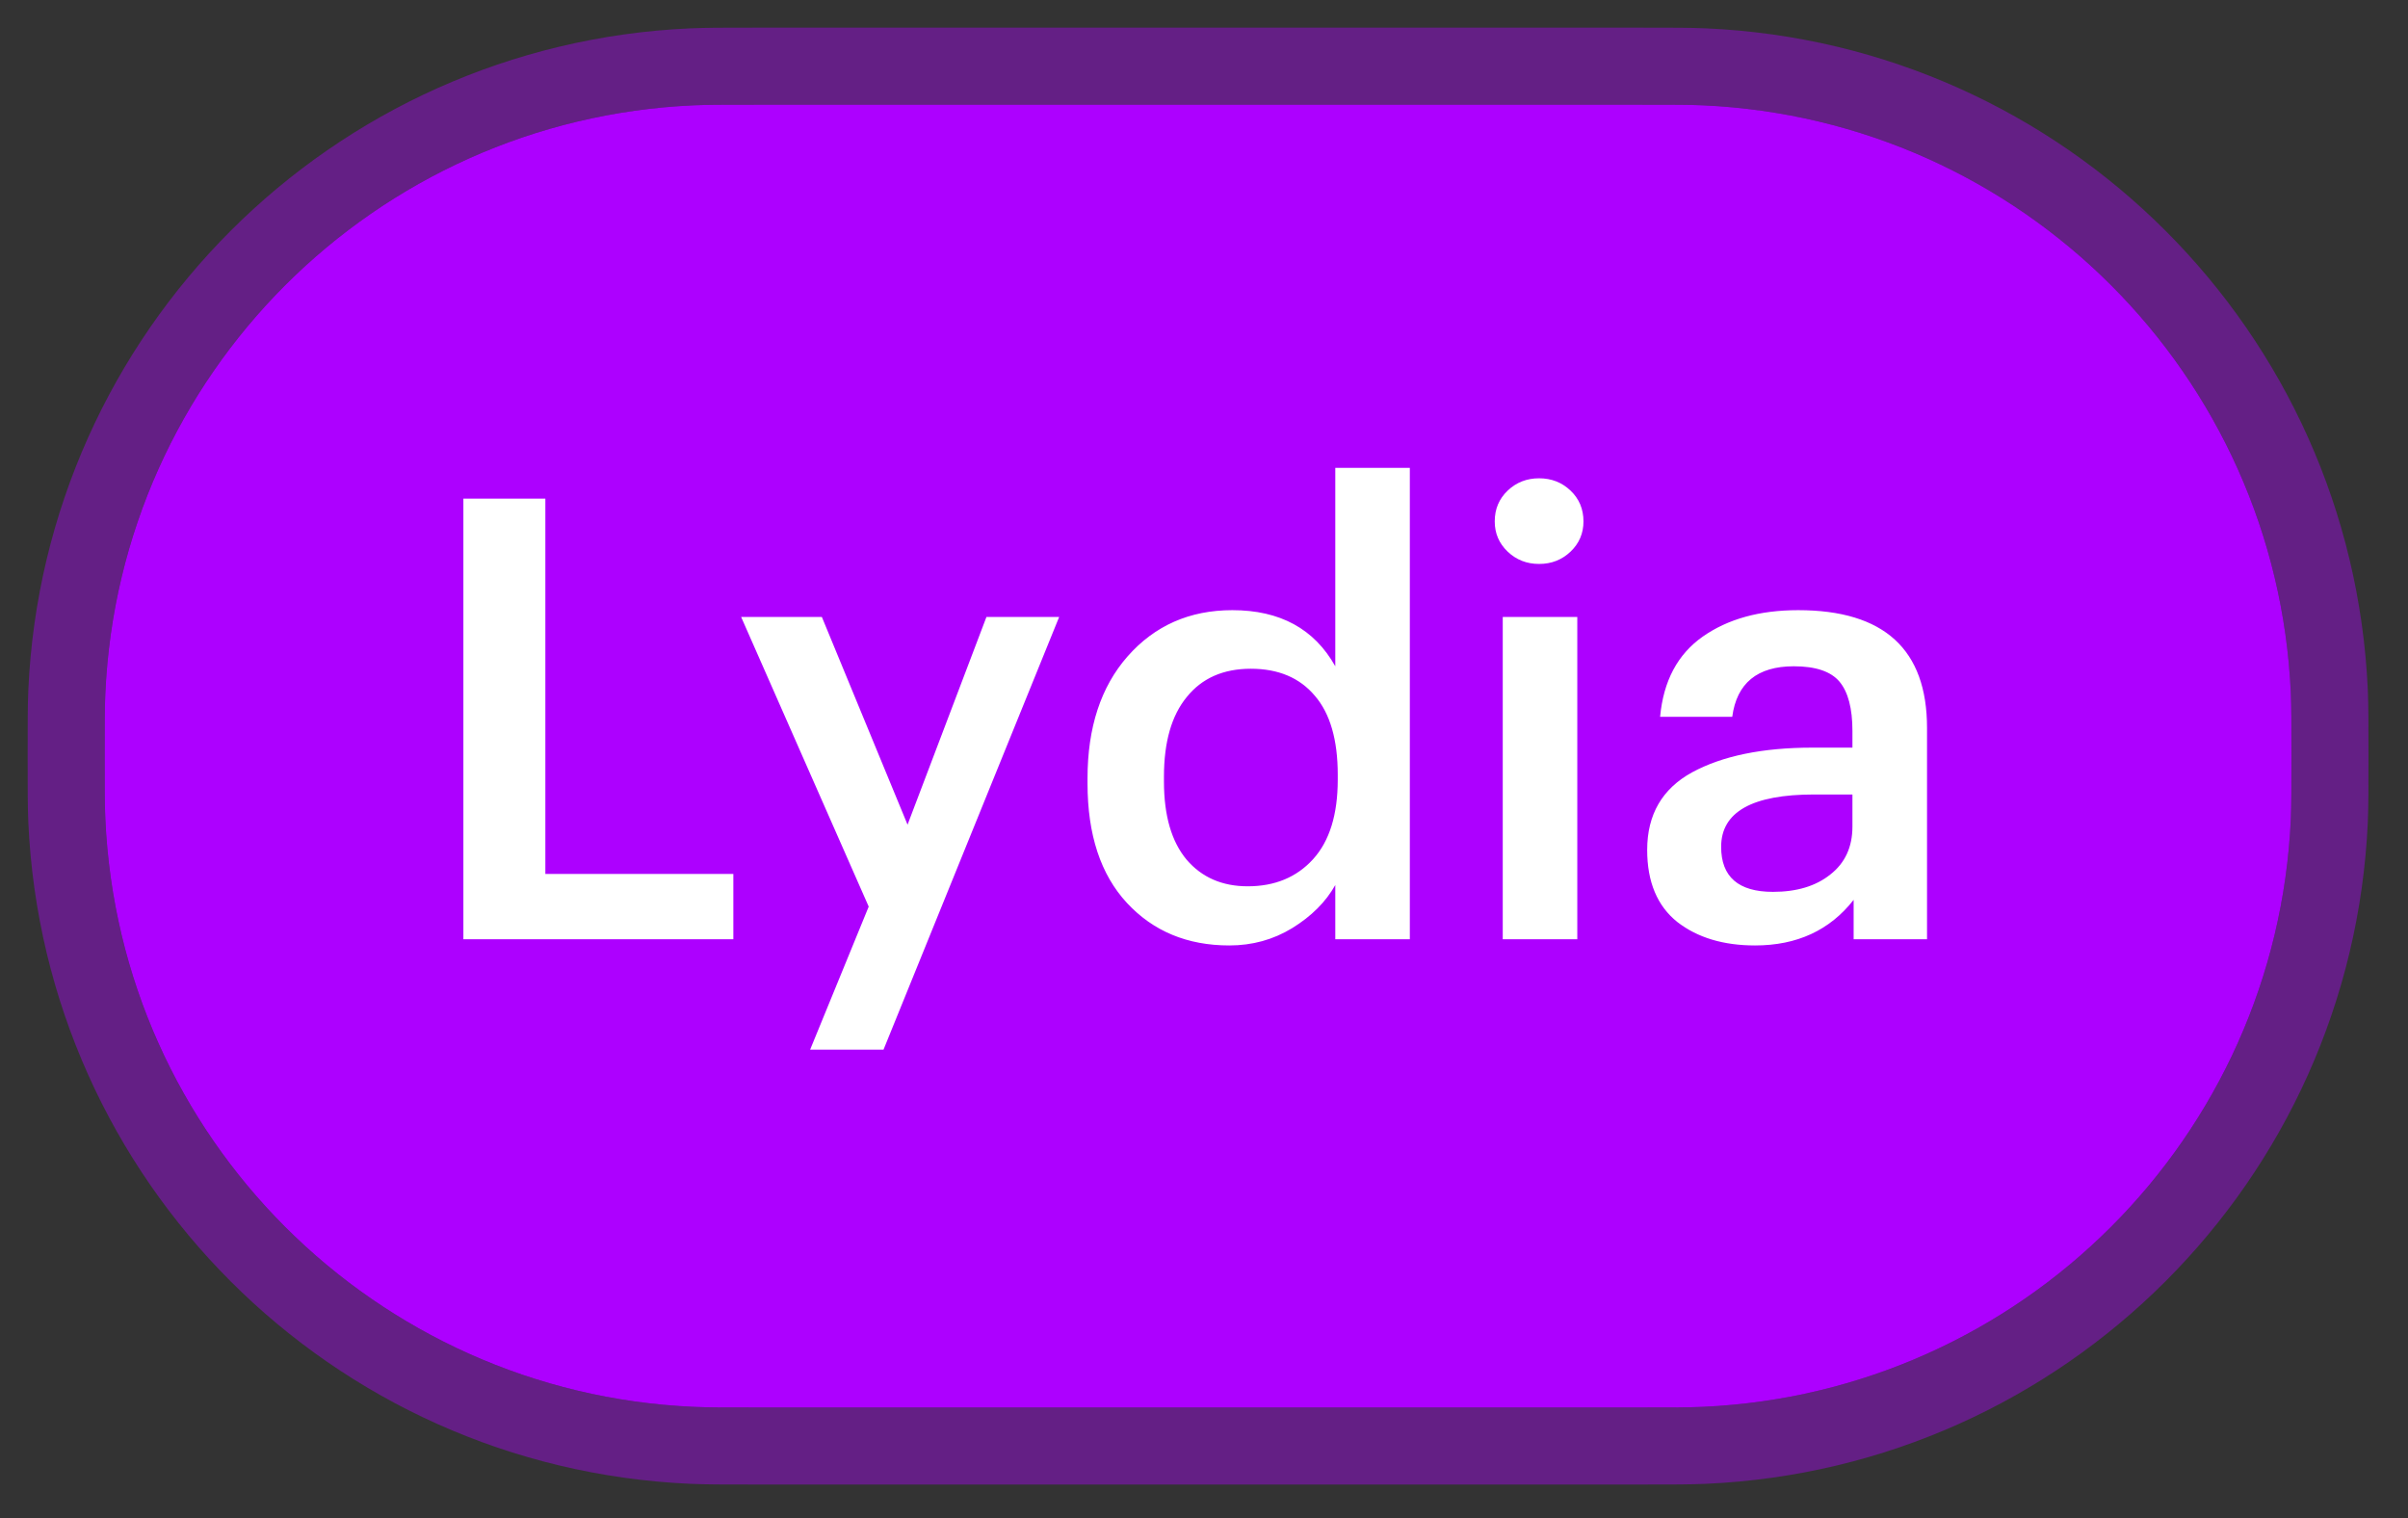
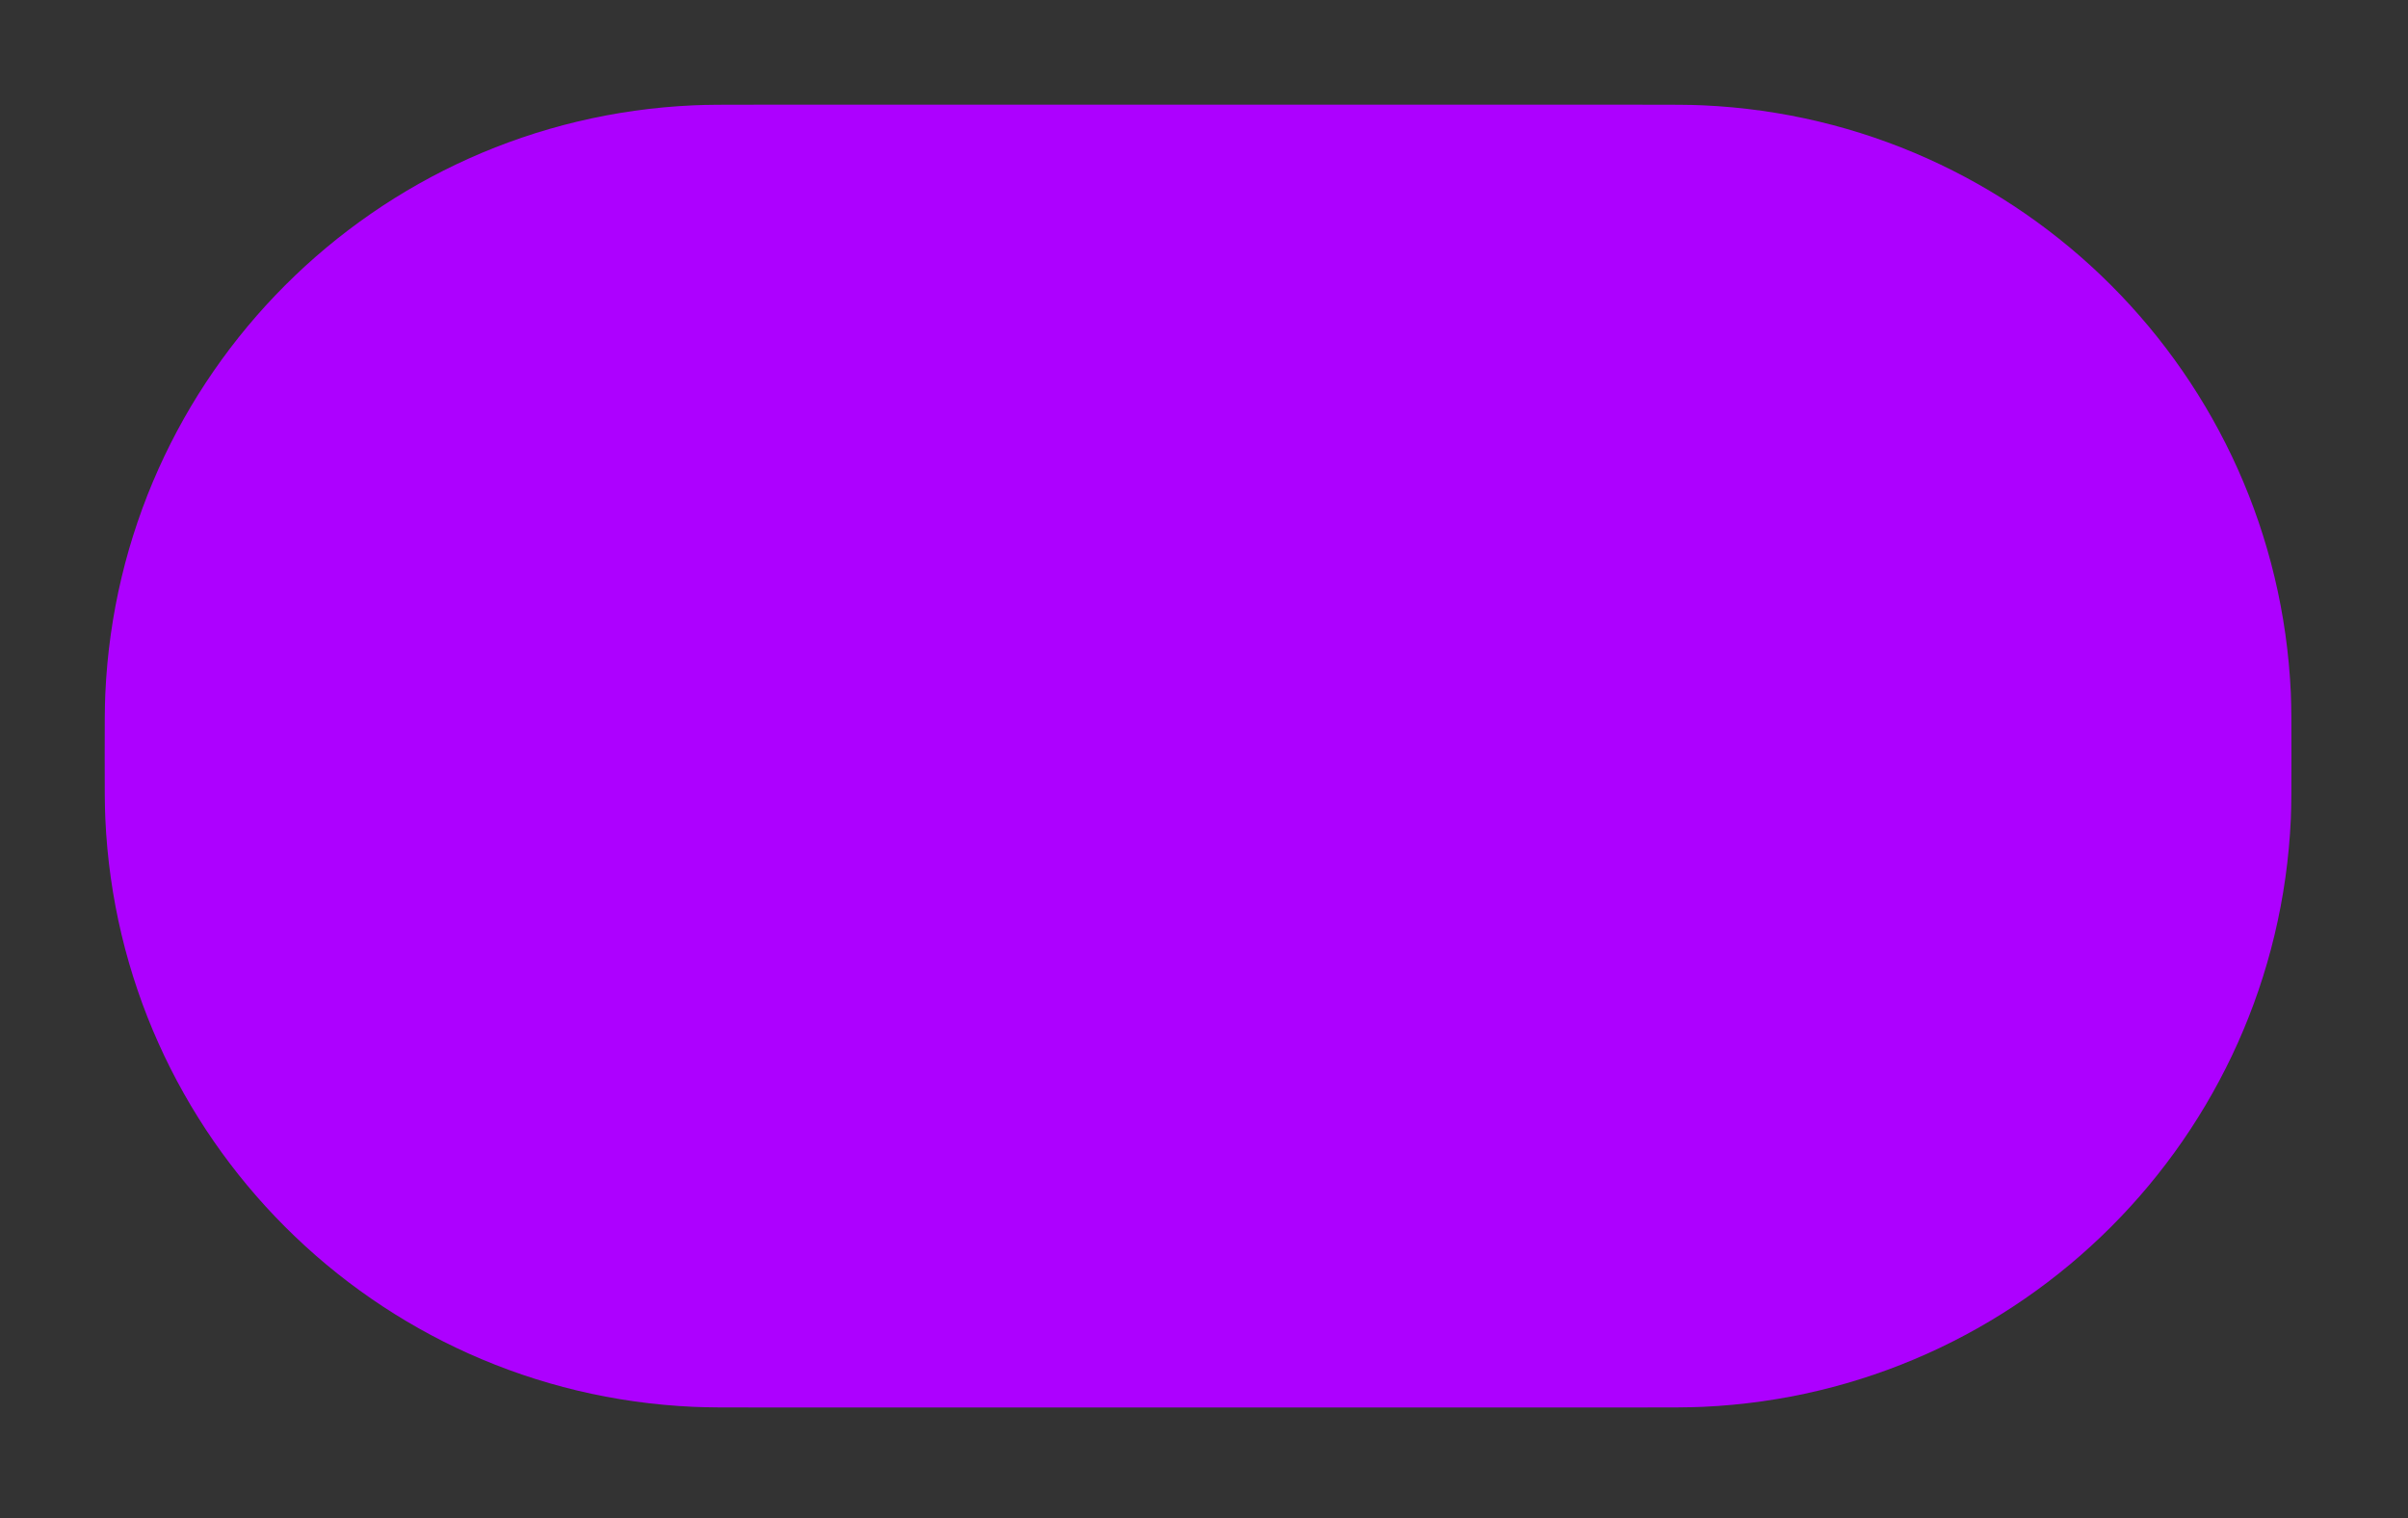
<svg xmlns="http://www.w3.org/2000/svg" width="46" height="29" viewBox="0 0 46 29" fill="none">
  <rect x="0" y="0" width="46" height="29" fill="#333333" stroke="none" />
  <path d="M43.773 14.441C43.773 13.818 43.773 13.506 43.762 13.243C43.489 7.157 38.617 2.285 32.531 2.012C32.267 2 31.955 2 31.332 2H14.443C13.821 2 13.51 2 13.248 2.012C7.158 2.284 2.284 7.159 2.012 13.248C2 13.511 2 13.822 2 14.443C2 15.065 2 15.376 2.012 15.639C2.284 21.728 7.158 26.603 13.248 26.875C13.51 26.887 13.821 26.887 14.443 26.887H31.328C31.952 26.887 32.264 26.887 32.527 26.875C38.615 26.602 43.489 21.729 43.762 15.641C43.773 15.377 43.773 15.065 43.773 14.441Z" fill="#AD00FF" />
-   <path d="M8.852 9.525H10.418V16.695H14.009V17.943H8.852V9.525ZM16.595 17.319L14.158 11.786H15.7L17.337 15.754L18.844 11.786H20.233L16.878 20.051H15.476L16.595 17.319ZM23.483 18.061C22.682 18.061 22.03 17.79 21.528 17.249C21.026 16.707 20.775 15.946 20.775 14.965V14.87C20.775 13.897 21.03 13.12 21.54 12.539C22.058 11.951 22.725 11.656 23.541 11.656C24.452 11.656 25.107 12.013 25.508 12.728V8.937H26.932V17.943H25.508V16.907C25.327 17.229 25.052 17.504 24.683 17.731C24.322 17.951 23.922 18.061 23.483 18.061ZM23.836 16.931C24.354 16.931 24.77 16.758 25.084 16.413C25.398 16.067 25.555 15.561 25.555 14.894V14.8C25.555 14.133 25.409 13.63 25.119 13.293C24.829 12.947 24.42 12.775 23.895 12.775C23.369 12.775 22.96 12.955 22.67 13.316C22.38 13.669 22.235 14.176 22.235 14.835V14.929C22.235 15.581 22.38 16.079 22.67 16.425C22.96 16.762 23.349 16.931 23.836 16.931ZM28.707 11.786H30.131V17.943H28.707V11.786ZM30.002 10.538C29.837 10.695 29.637 10.773 29.401 10.773C29.166 10.773 28.966 10.695 28.801 10.538C28.636 10.381 28.554 10.188 28.554 9.961C28.554 9.725 28.636 9.529 28.801 9.372C28.966 9.215 29.166 9.137 29.401 9.137C29.637 9.137 29.837 9.215 30.002 9.372C30.167 9.529 30.249 9.725 30.249 9.961C30.249 10.188 30.167 10.381 30.002 10.538ZM33.527 18.061C32.922 18.061 32.428 17.912 32.043 17.614C31.659 17.308 31.466 16.848 31.466 16.236C31.466 15.561 31.753 15.067 32.326 14.753C32.907 14.439 33.672 14.282 34.622 14.282H35.387V13.964C35.387 13.532 35.304 13.218 35.14 13.022C34.975 12.826 34.684 12.728 34.268 12.728C33.57 12.728 33.177 13.05 33.091 13.693H31.713C31.776 13.01 32.047 12.5 32.526 12.162C33.005 11.825 33.613 11.656 34.351 11.656C35.991 11.656 36.812 12.406 36.812 13.905V17.943H35.41V17.19C34.955 17.771 34.327 18.061 33.527 18.061ZM33.868 17.037C34.323 17.037 34.688 16.927 34.963 16.707C35.246 16.487 35.387 16.181 35.387 15.789V15.177H34.657C33.472 15.177 32.879 15.51 32.879 16.177C32.879 16.75 33.209 17.037 33.868 17.037Z" fill="white" />
-   <path d="M44.497 13.21C44.509 13.49 44.509 13.816 44.509 14.415L44.509 14.441L44.509 14.468C44.509 15.067 44.509 15.393 44.497 15.674C44.207 22.142 39.029 27.32 32.56 27.61C32.28 27.623 31.953 27.623 31.354 27.623H31.328H14.443H14.417C13.82 27.623 13.494 27.623 13.215 27.61C6.745 27.321 1.566 22.142 1.276 15.672C1.264 15.393 1.264 15.067 1.264 14.47V14.443V14.417C1.264 13.82 1.264 13.494 1.276 13.215C1.566 6.745 6.745 1.566 13.215 1.277C13.494 1.264 13.82 1.264 14.417 1.264L14.443 1.264H31.332L31.358 1.264C31.957 1.264 32.284 1.264 32.564 1.277C39.03 1.567 44.207 6.743 44.497 13.21Z" stroke="#AD00FF" stroke-opacity="0.4" stroke-width="1.472" />
</svg>